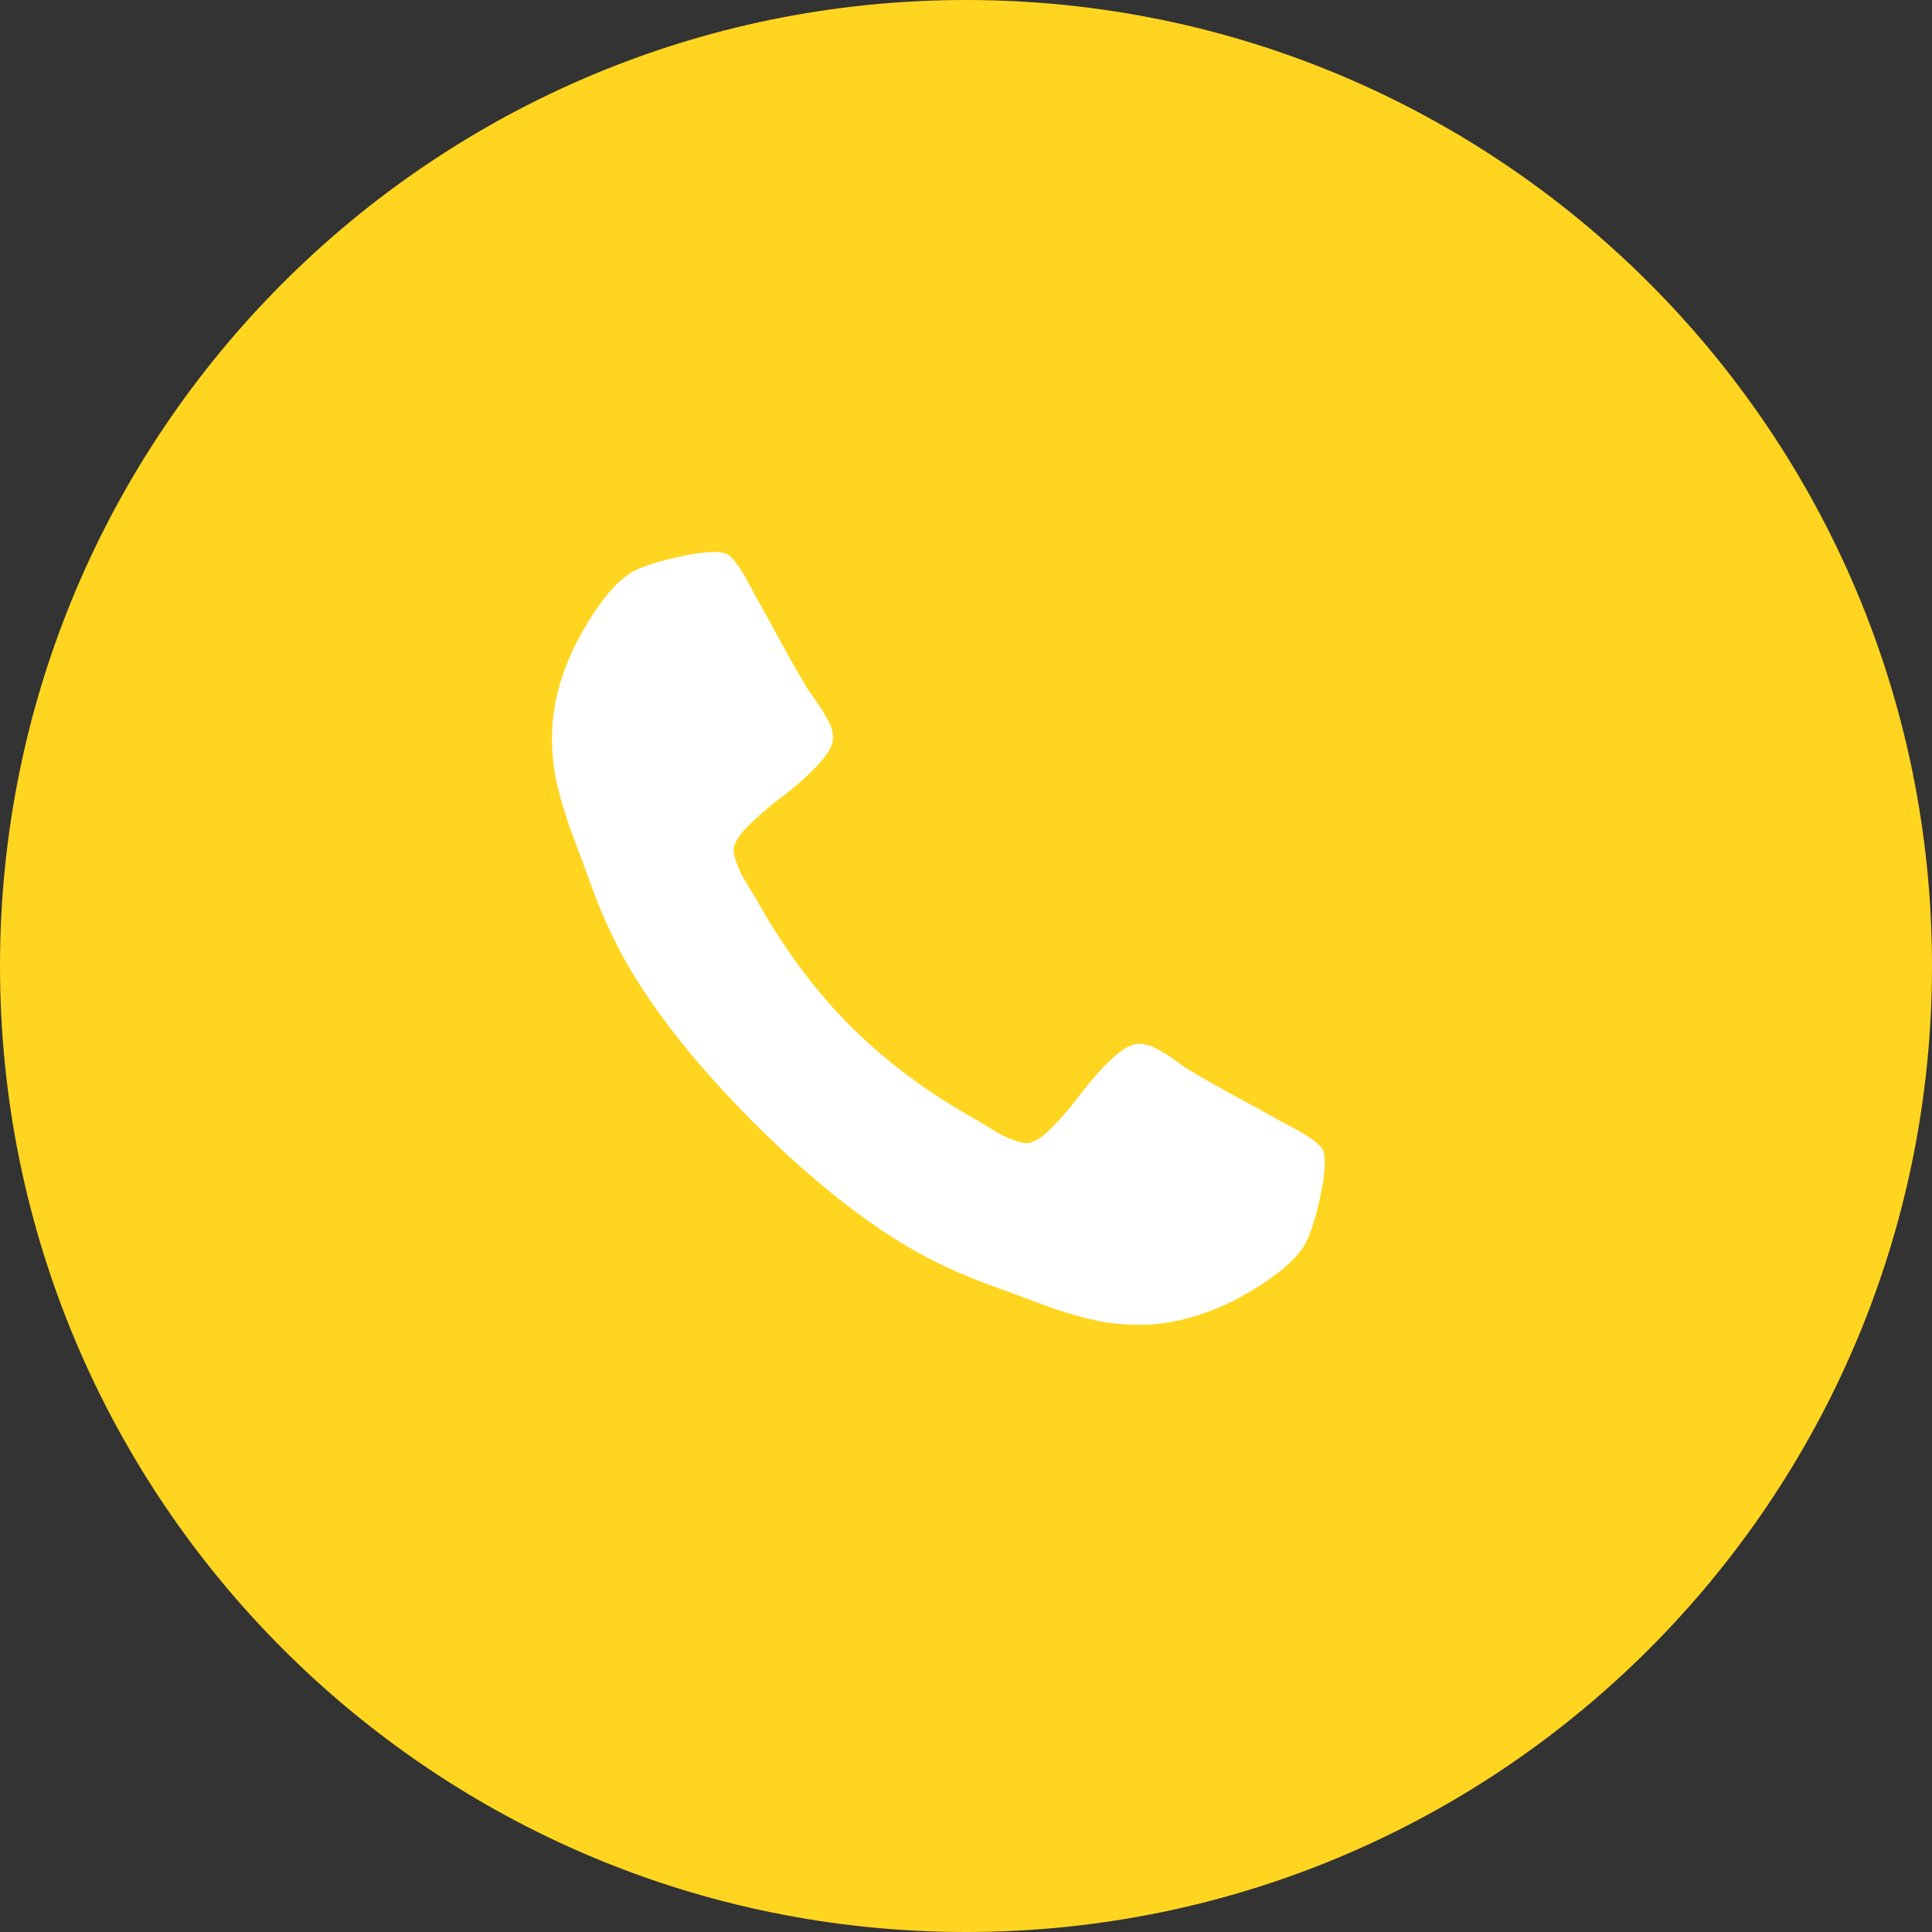
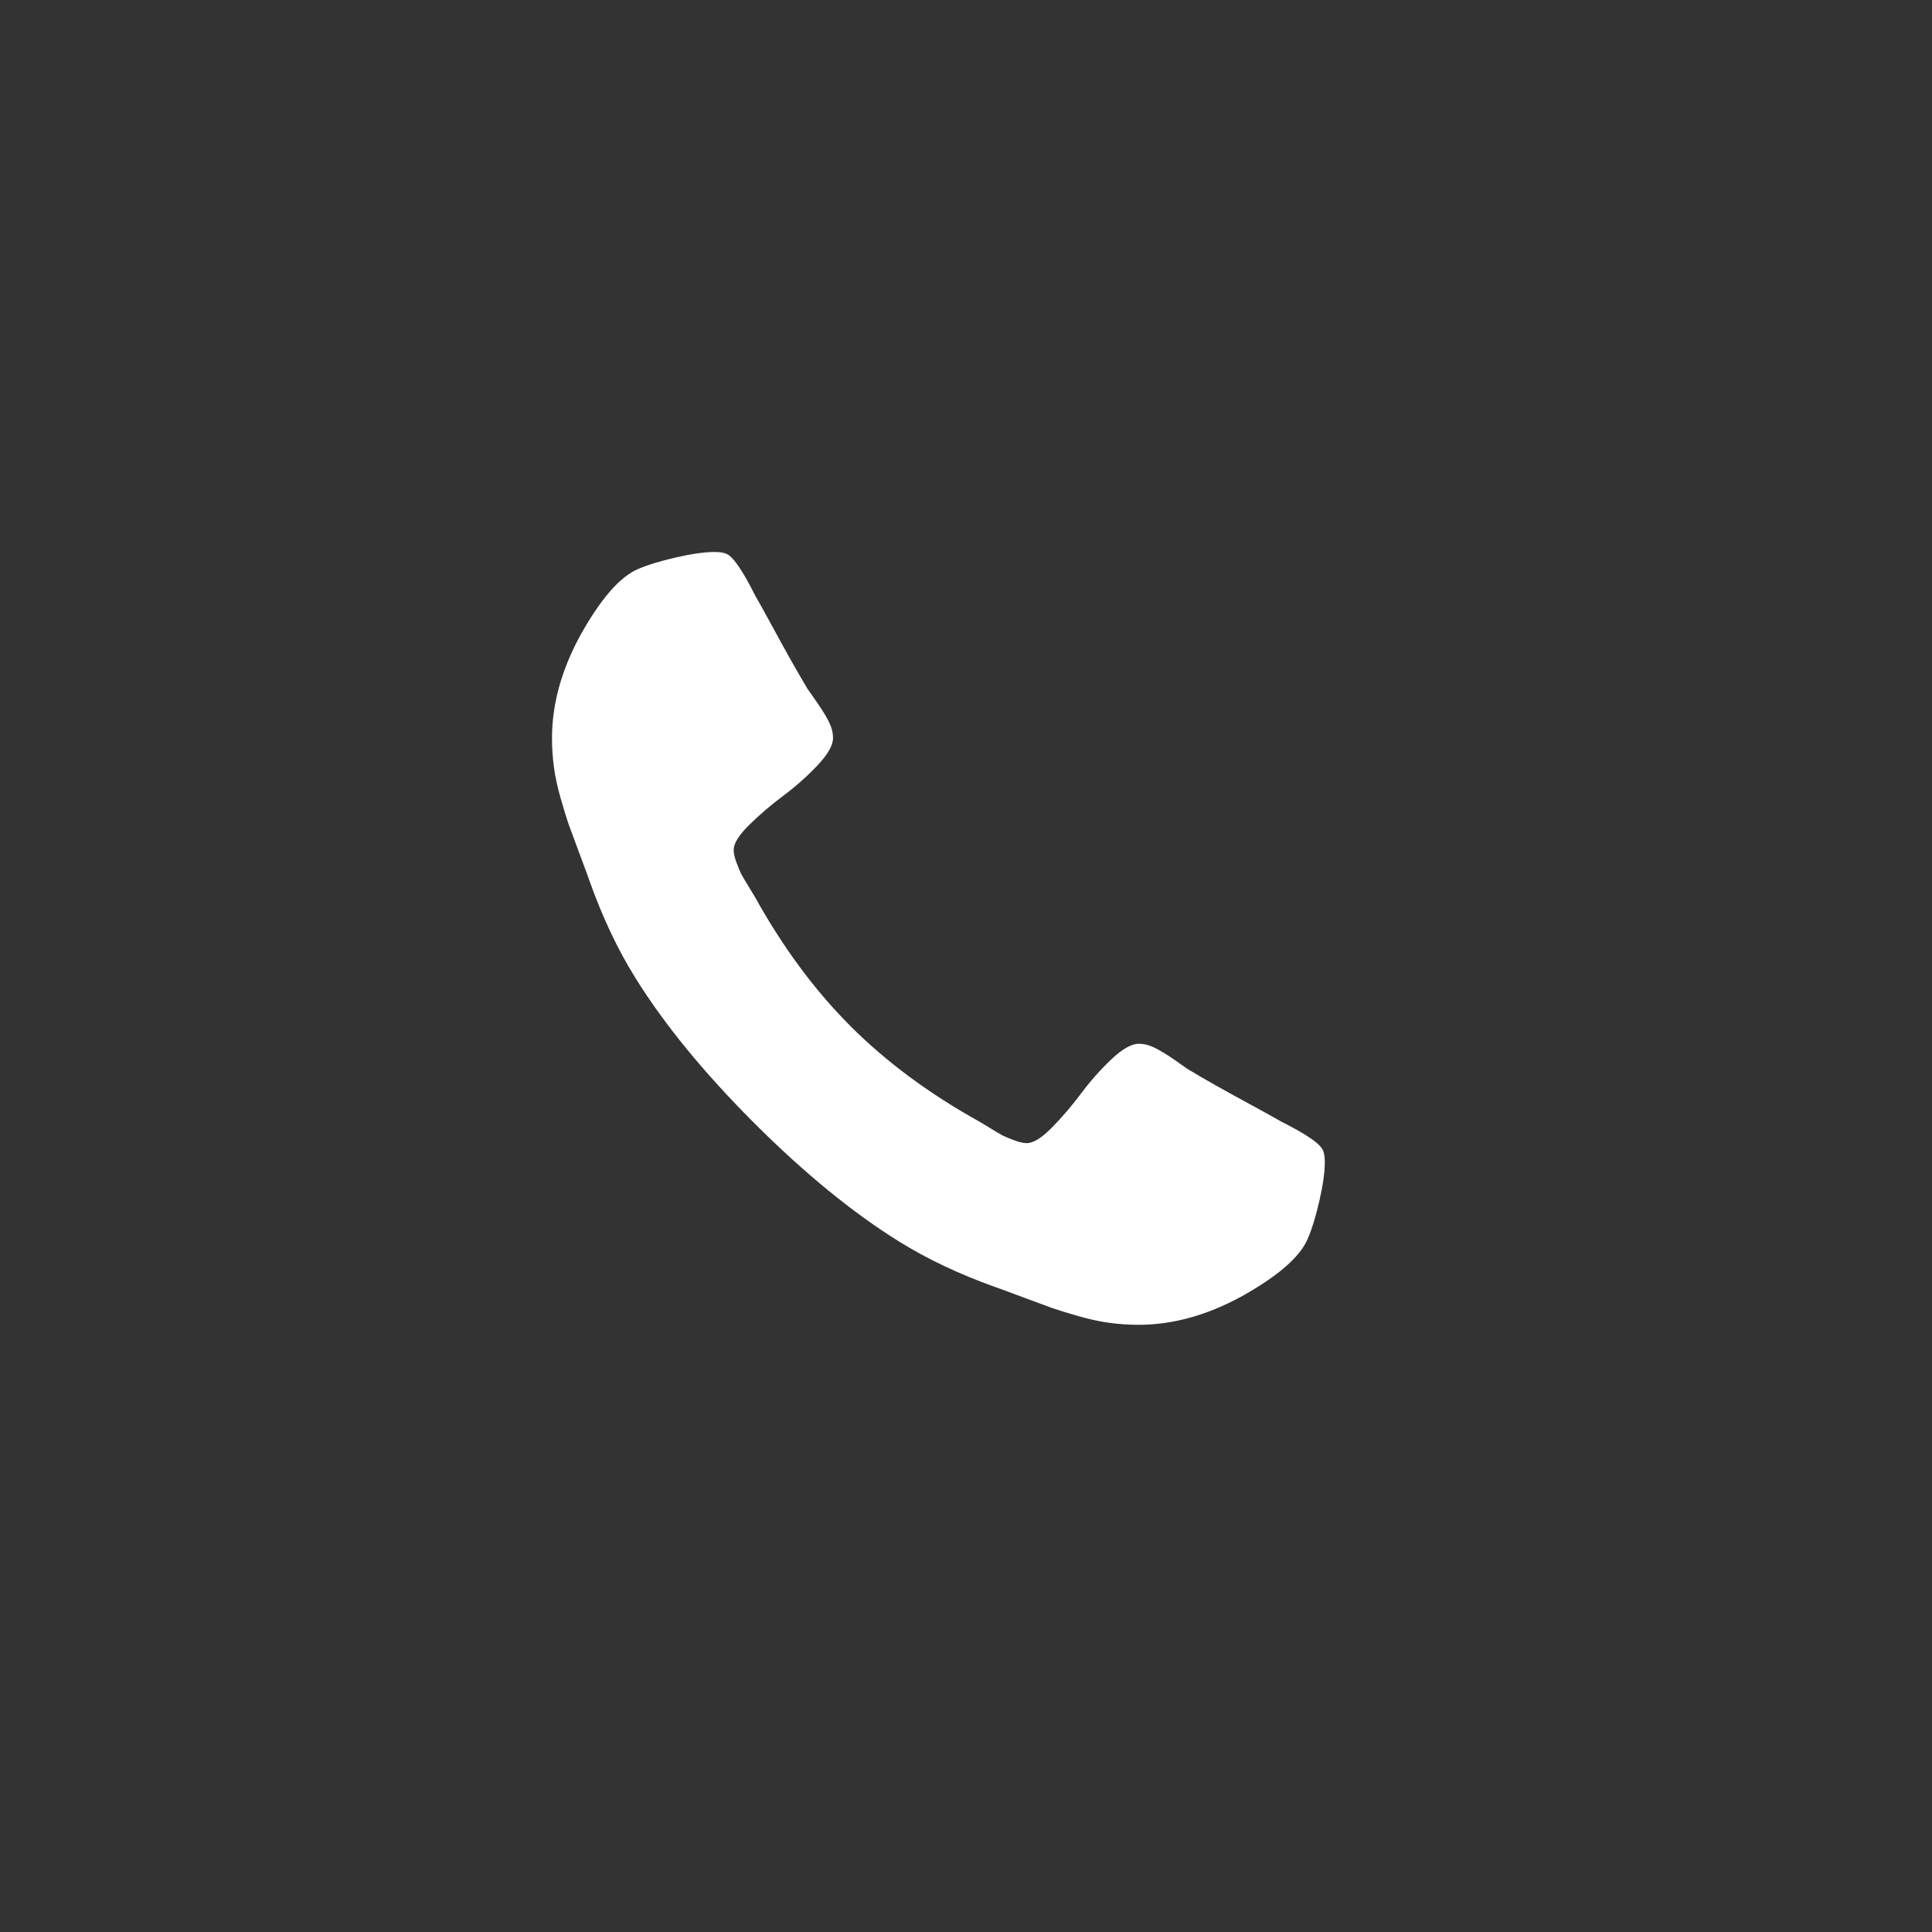
<svg xmlns="http://www.w3.org/2000/svg" width="35" height="35" viewBox="0 0 35 35" fill="none">
  <rect x="0" y="0" width="35" height="35" fill="#333333" stroke="none" />
-   <path d="M35 17.5C35 7.835 27.165 0 17.5 0C7.835 0 0 7.835 0 17.5C0 27.165 7.835 35 17.5 35C27.165 35 35 27.165 35 17.5Z" fill="#FFD520" />
  <path d="M24 21.057C24 21.236 23.967 21.47 23.901 21.758C23.834 22.046 23.765 22.273 23.692 22.439C23.553 22.77 23.148 23.122 22.479 23.493C21.856 23.831 21.239 24 20.629 24C20.45 24 20.275 23.988 20.102 23.965C19.93 23.942 19.739 23.901 19.53 23.841C19.322 23.781 19.166 23.733 19.063 23.697C18.96 23.66 18.776 23.592 18.511 23.493C18.246 23.393 18.084 23.334 18.024 23.314C17.375 23.082 16.794 22.807 16.284 22.489C15.442 21.965 14.567 21.249 13.659 20.341C12.751 19.433 12.035 18.558 11.511 17.716C11.193 17.206 10.918 16.625 10.686 15.976C10.666 15.916 10.607 15.754 10.507 15.489C10.408 15.223 10.34 15.04 10.303 14.937C10.267 14.834 10.219 14.678 10.159 14.47C10.099 14.261 10.058 14.07 10.035 13.898C10.012 13.725 10 13.55 10 13.371C10 12.761 10.169 12.144 10.507 11.521C10.878 10.852 11.23 10.447 11.561 10.308C11.727 10.235 11.954 10.166 12.242 10.099C12.53 10.033 12.764 10 12.943 10C13.036 10 13.106 10.01 13.152 10.03C13.271 10.07 13.447 10.322 13.679 10.786C13.752 10.912 13.851 11.09 13.977 11.322C14.103 11.555 14.219 11.765 14.325 11.954C14.431 12.143 14.534 12.32 14.633 12.486C14.653 12.512 14.711 12.595 14.807 12.734C14.904 12.874 14.975 12.991 15.021 13.087C15.068 13.184 15.091 13.278 15.091 13.371C15.091 13.503 14.996 13.669 14.807 13.868C14.619 14.067 14.413 14.249 14.191 14.415C13.969 14.581 13.764 14.756 13.575 14.942C13.386 15.127 13.291 15.28 13.291 15.399C13.291 15.459 13.308 15.533 13.341 15.623C13.374 15.712 13.402 15.78 13.425 15.827C13.449 15.873 13.495 15.953 13.565 16.065C13.634 16.178 13.672 16.241 13.679 16.254C14.183 17.162 14.759 17.941 15.409 18.591C16.059 19.241 16.838 19.817 17.746 20.321C17.759 20.328 17.822 20.366 17.935 20.435C18.047 20.505 18.127 20.551 18.173 20.575C18.22 20.598 18.288 20.626 18.377 20.659C18.467 20.692 18.541 20.709 18.601 20.709C18.72 20.709 18.873 20.614 19.058 20.425C19.244 20.236 19.419 20.031 19.585 19.809C19.751 19.587 19.933 19.381 20.132 19.192C20.331 19.004 20.497 18.909 20.629 18.909C20.722 18.909 20.817 18.932 20.913 18.979C21.009 19.025 21.126 19.096 21.266 19.192C21.405 19.289 21.488 19.347 21.514 19.366C21.68 19.466 21.857 19.569 22.046 19.675C22.235 19.781 22.445 19.897 22.678 20.023C22.91 20.149 23.088 20.248 23.215 20.321C23.678 20.553 23.93 20.729 23.97 20.848C23.99 20.894 24 20.964 24 21.057Z" fill="white" />
</svg>